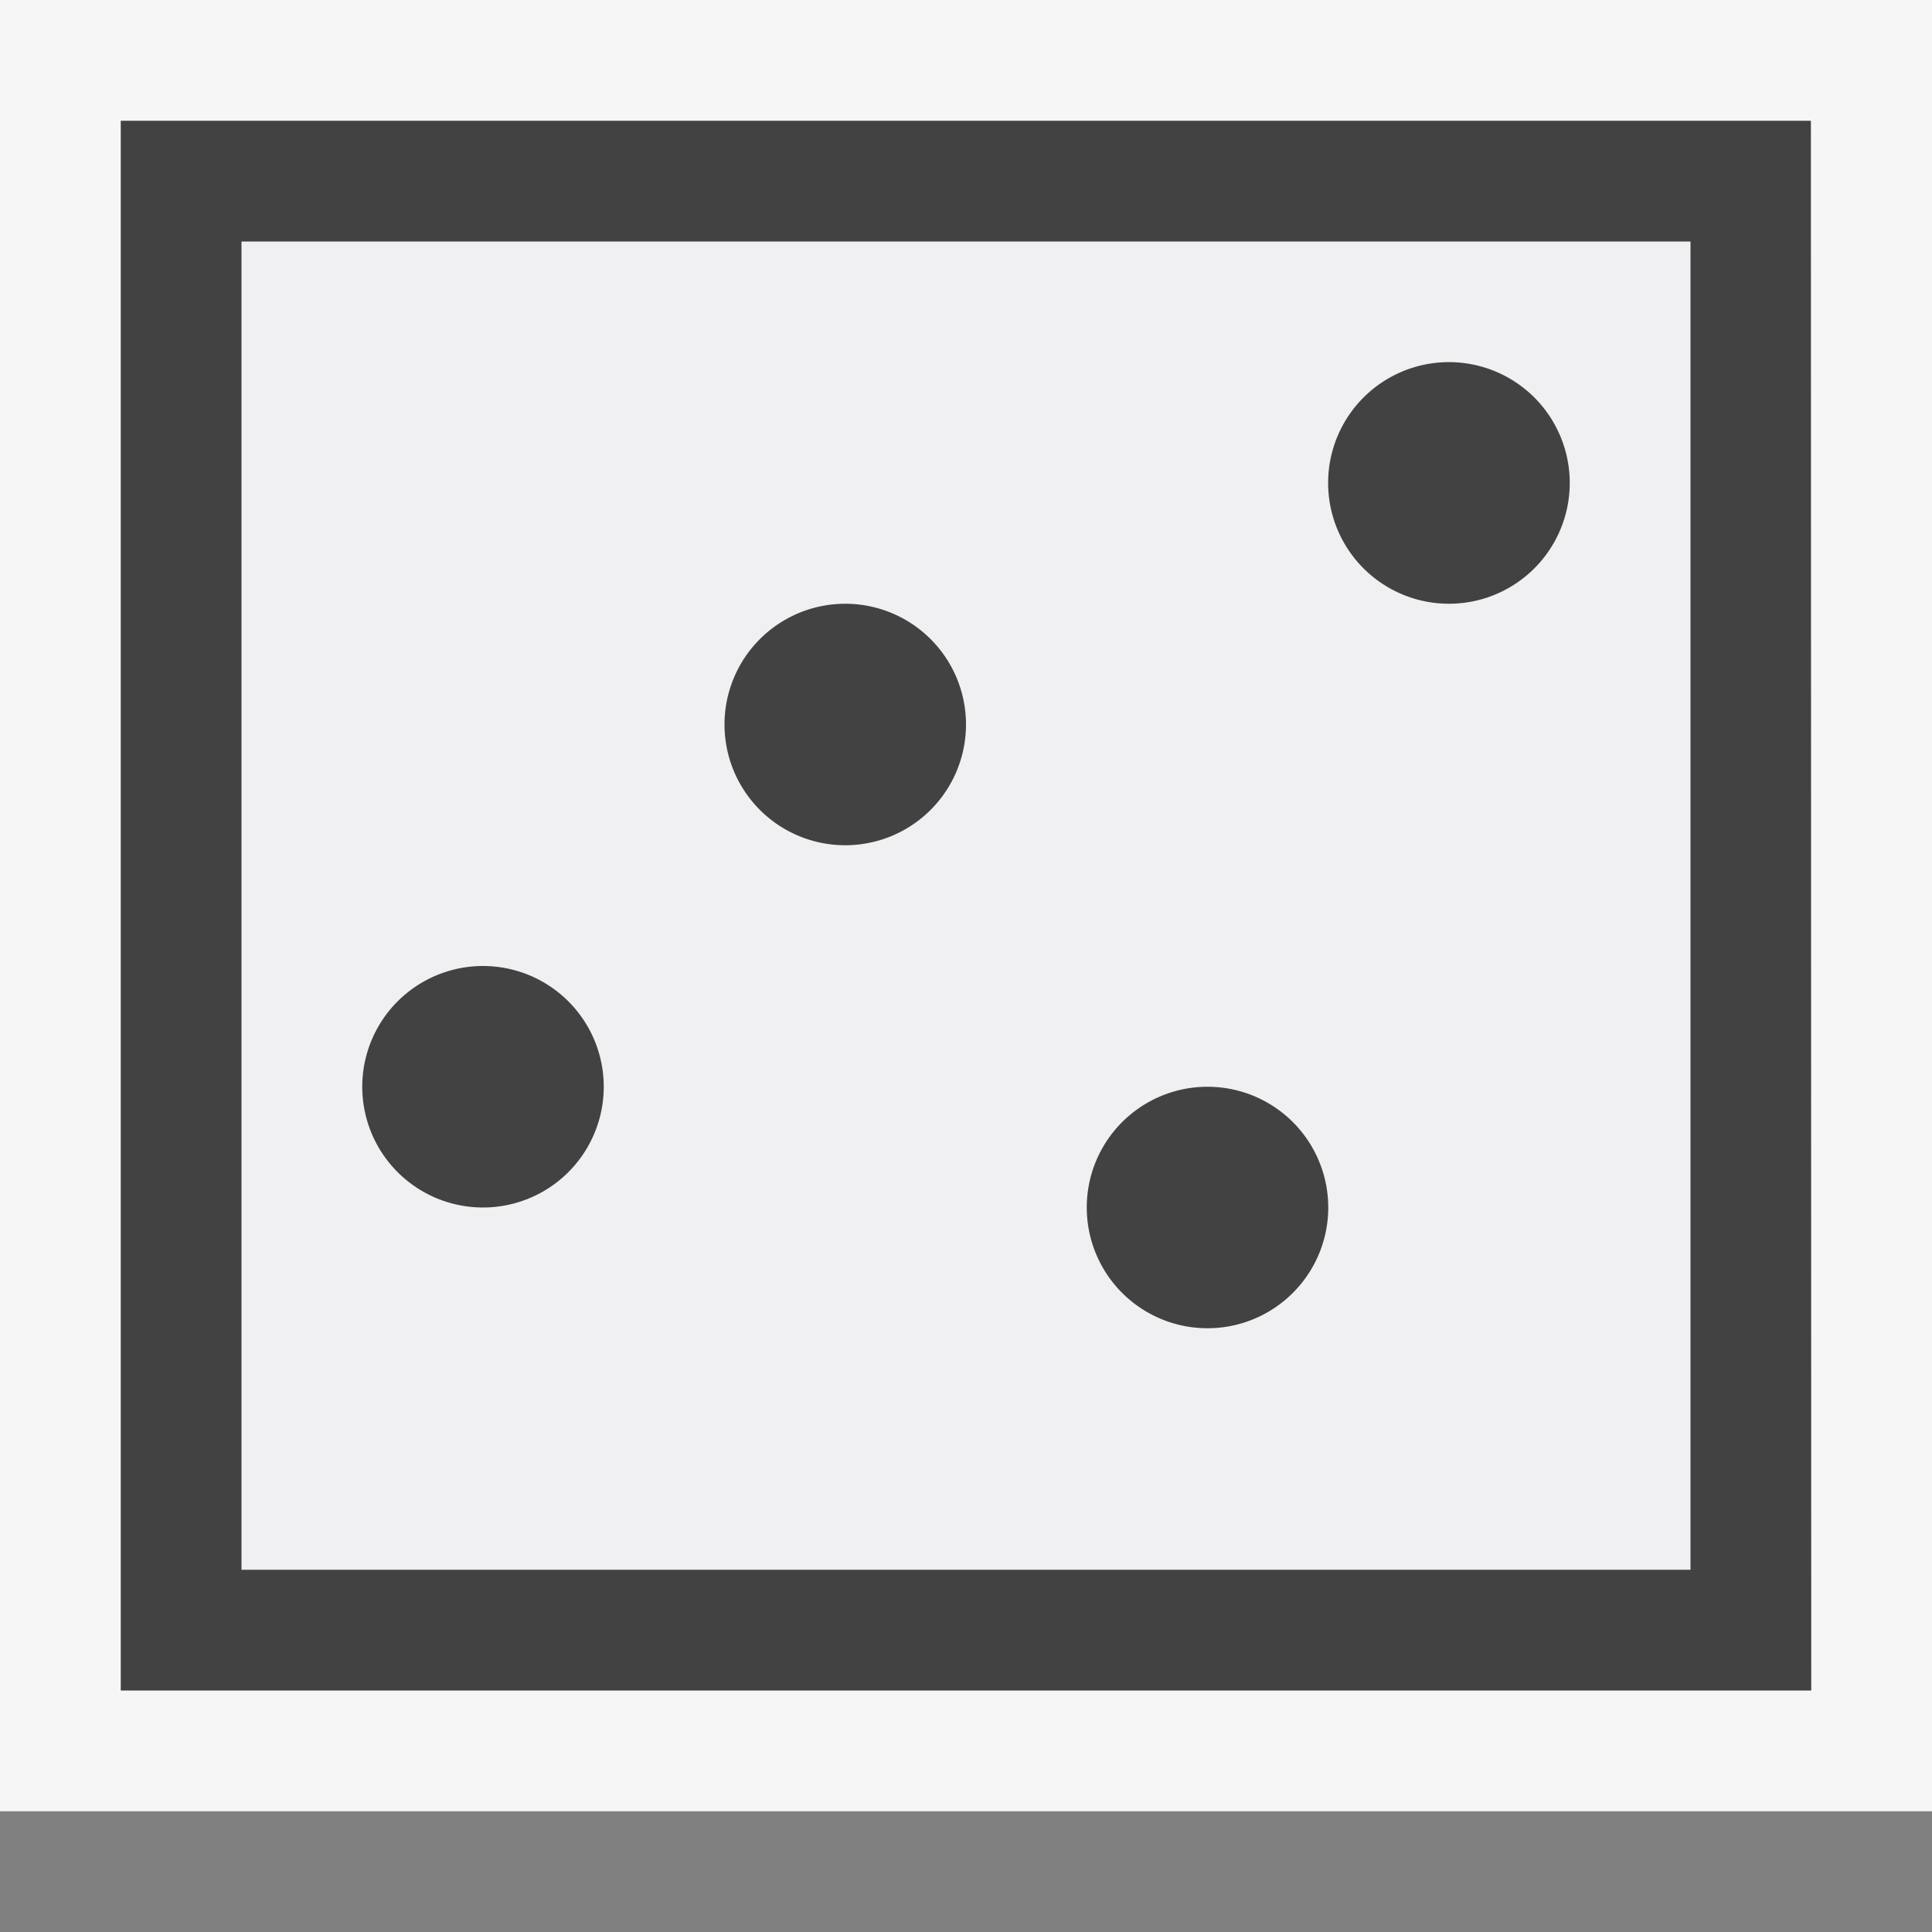
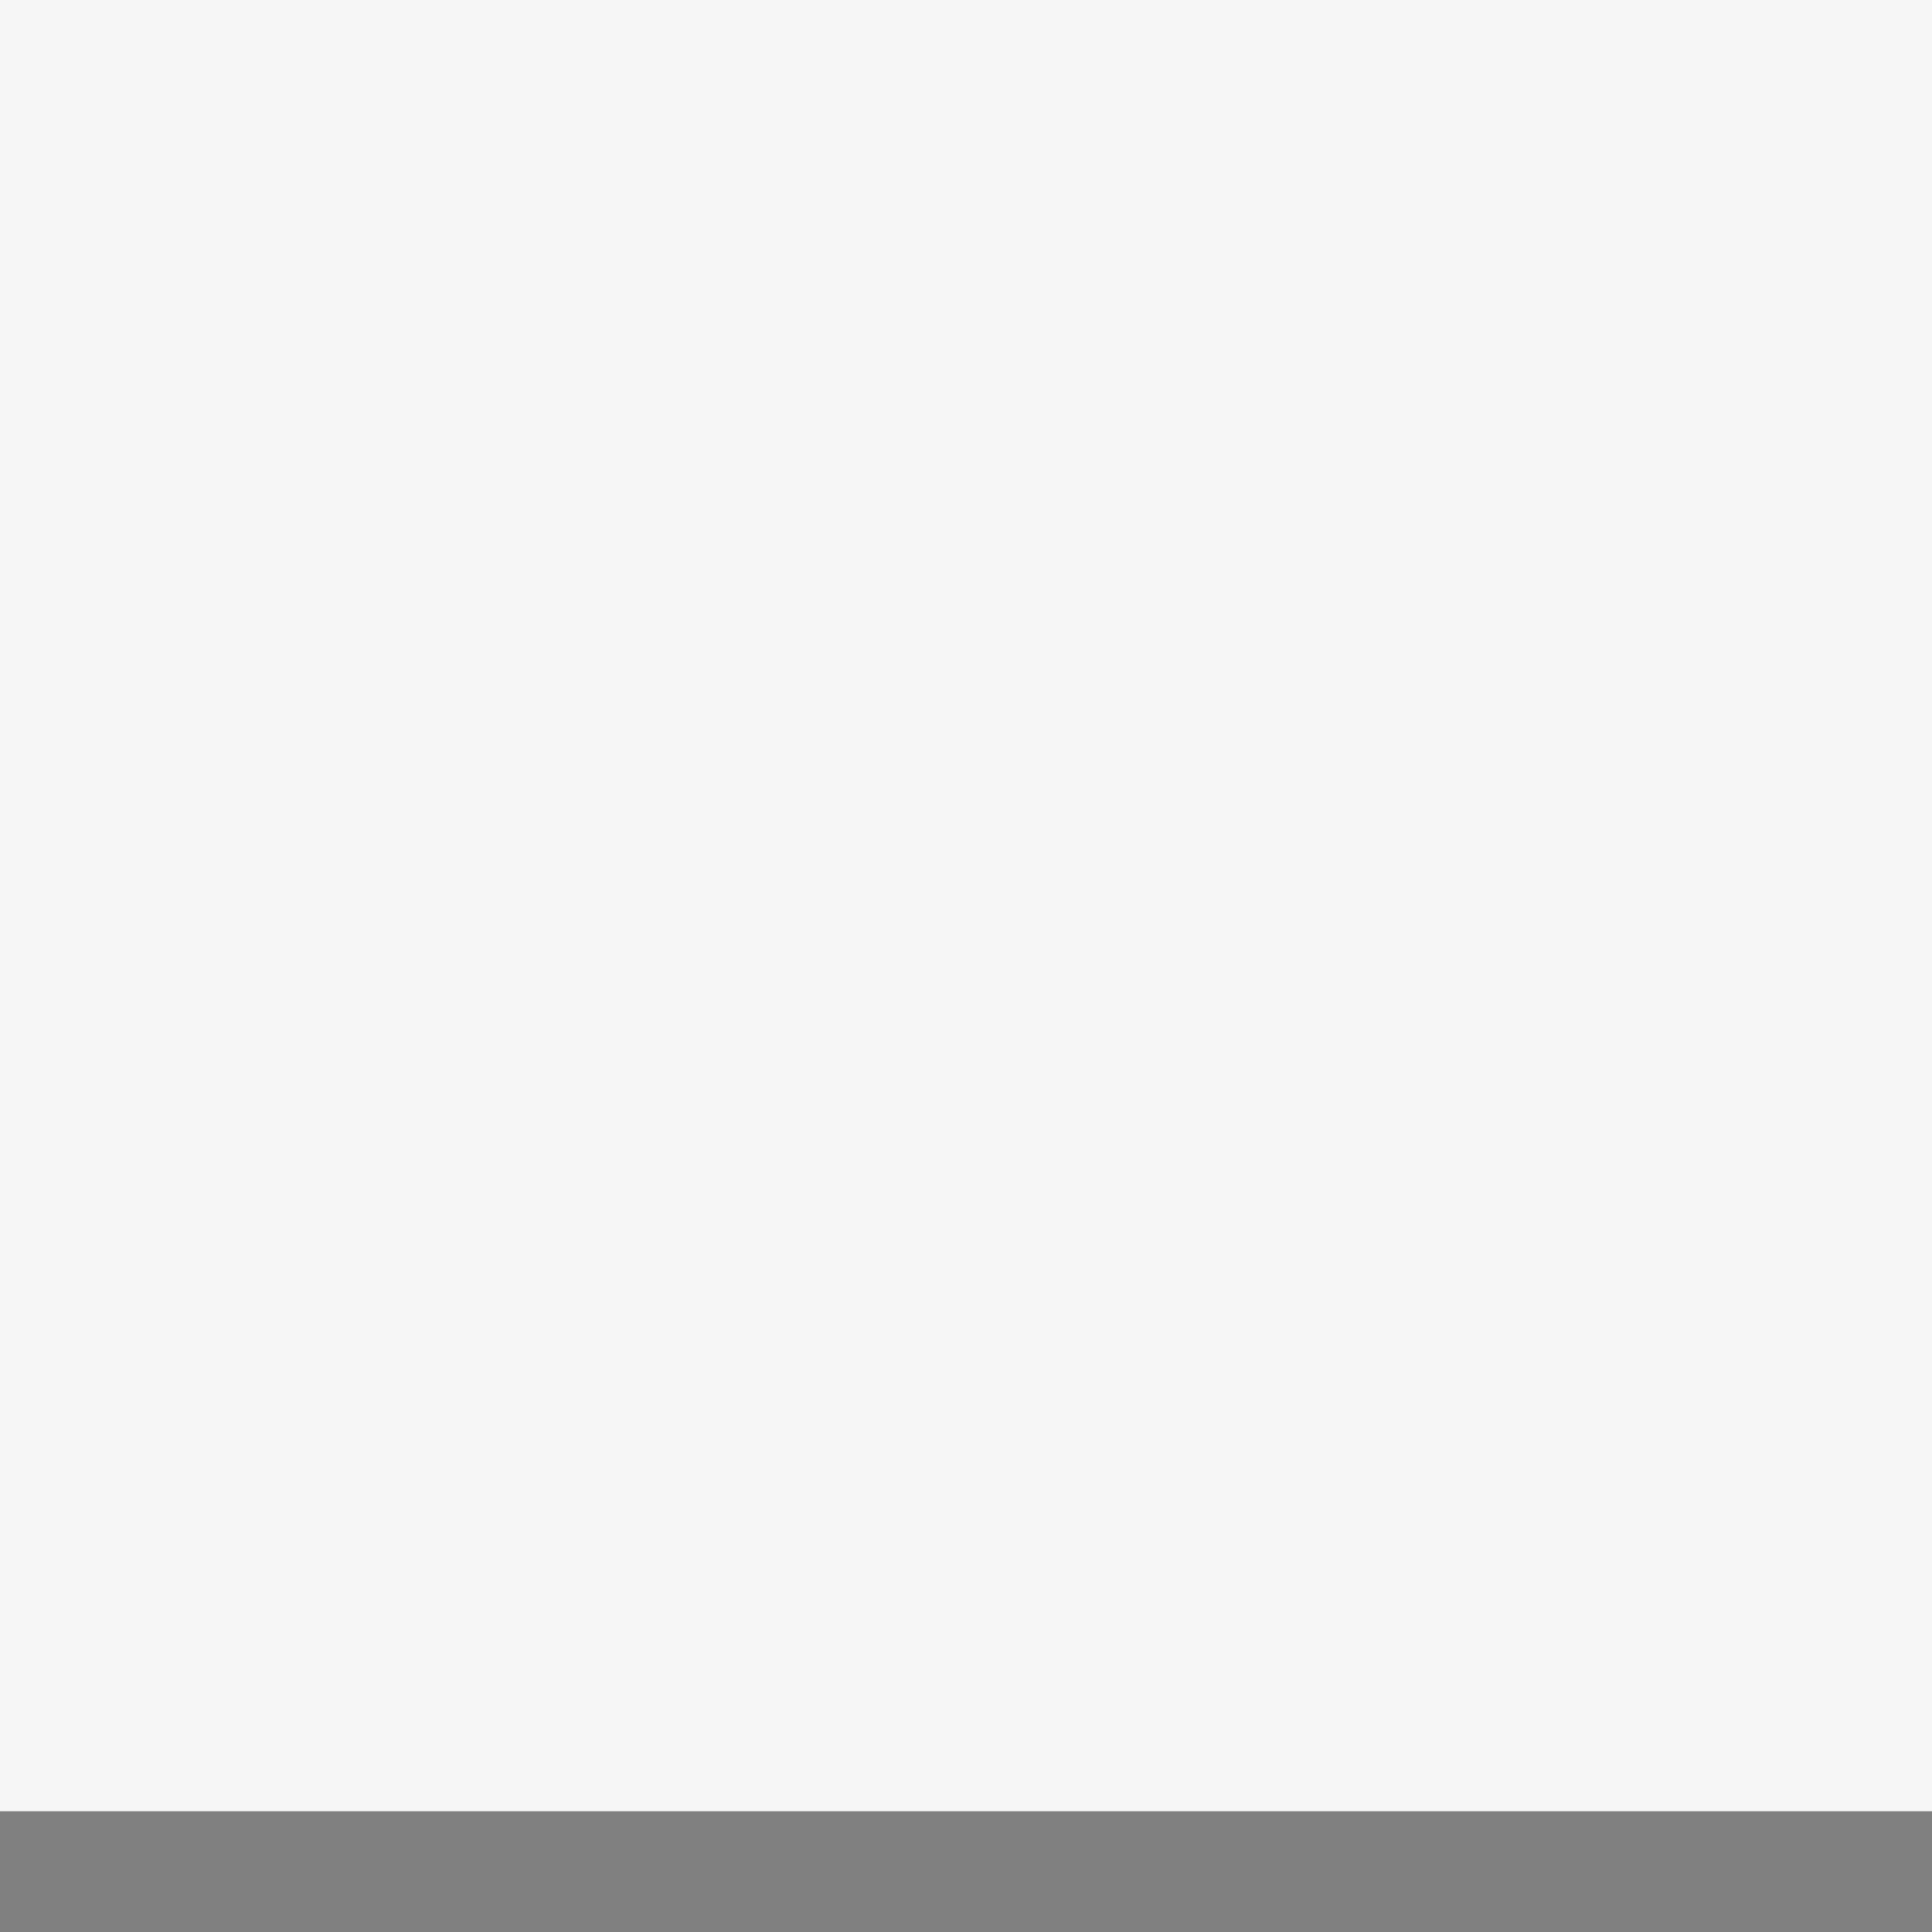
<svg xmlns="http://www.w3.org/2000/svg" viewBox="0 0 16 16">
  <rect x="0" y="0" width="16" height="16" fill="#808080" stroke="none" />
  <style>.st0{opacity:0}.st0,.st1{fill:#f6f6f6}.st2{fill:#f0eff1}.st3{fill:#424242}</style>
  <g id="outline">
-     <path class="st0" d="M0 0h16v16H0z" />
    <path class="st1" d="M0 15V0h16v15H0z" />
  </g>
-   <path class="st2" d="M2 13h12V2H2v11zm9.999-10a1 1 0 1 1 0 2.001A1 1 0 0 1 12 3zm-2 6a1 1 0 1 1 0 2.001A1 1 0 0 1 10 9zM7 5a1 1 0 1 1 0 2 1 1 0 0 1 0-2zM4 8a1 1 0 1 1 0 2 1 1 0 0 1 0-2z" id="icon_x5F_fg" />
-   <path class="st3" d="M14.997 1H1v13h14l-.003-13zM14 13H2V2h12v11zM5 9a1 1 0 1 1-2 0 1 1 0 0 1 2 0zm3-3a1 1 0 1 1-2 0 1 1 0 0 1 2 0zm5-2a1 1 0 1 1-2.001-.001A1 1 0 0 1 13 4zm-2 6a1 1 0 1 1-2 0 1 1 0 0 1 2 0z" id="icon_x5F_bg" />
</svg>